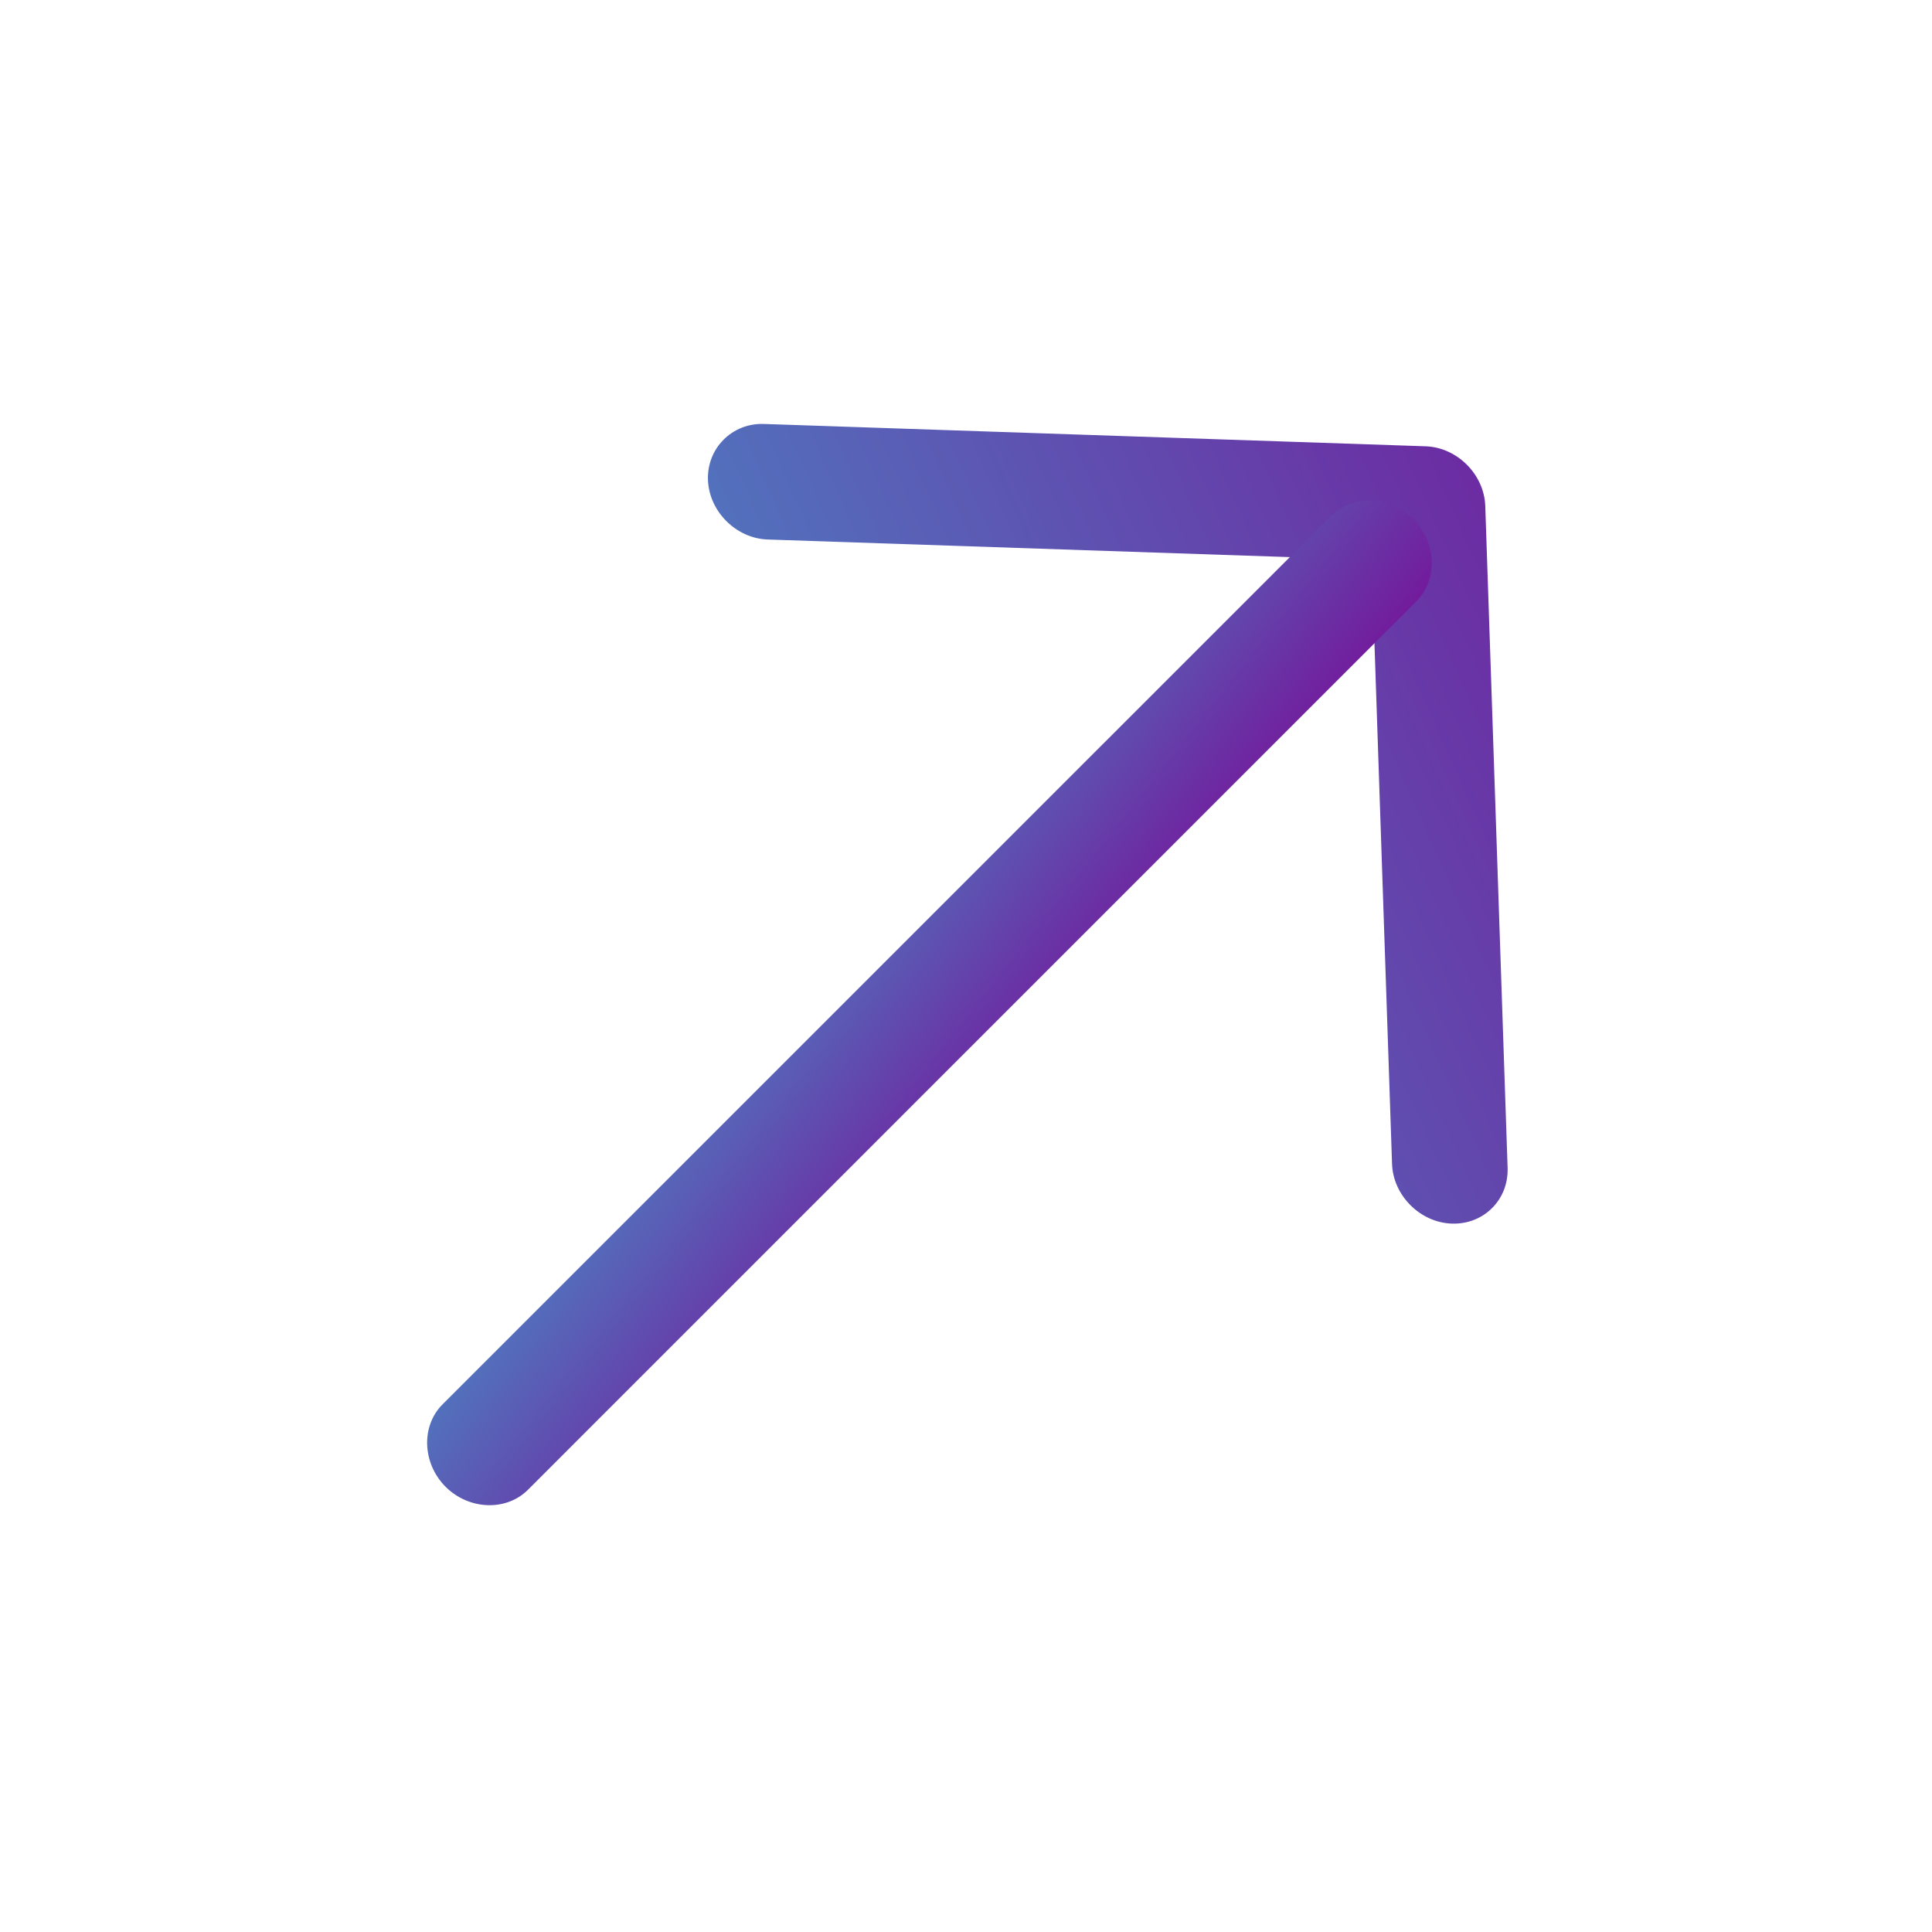
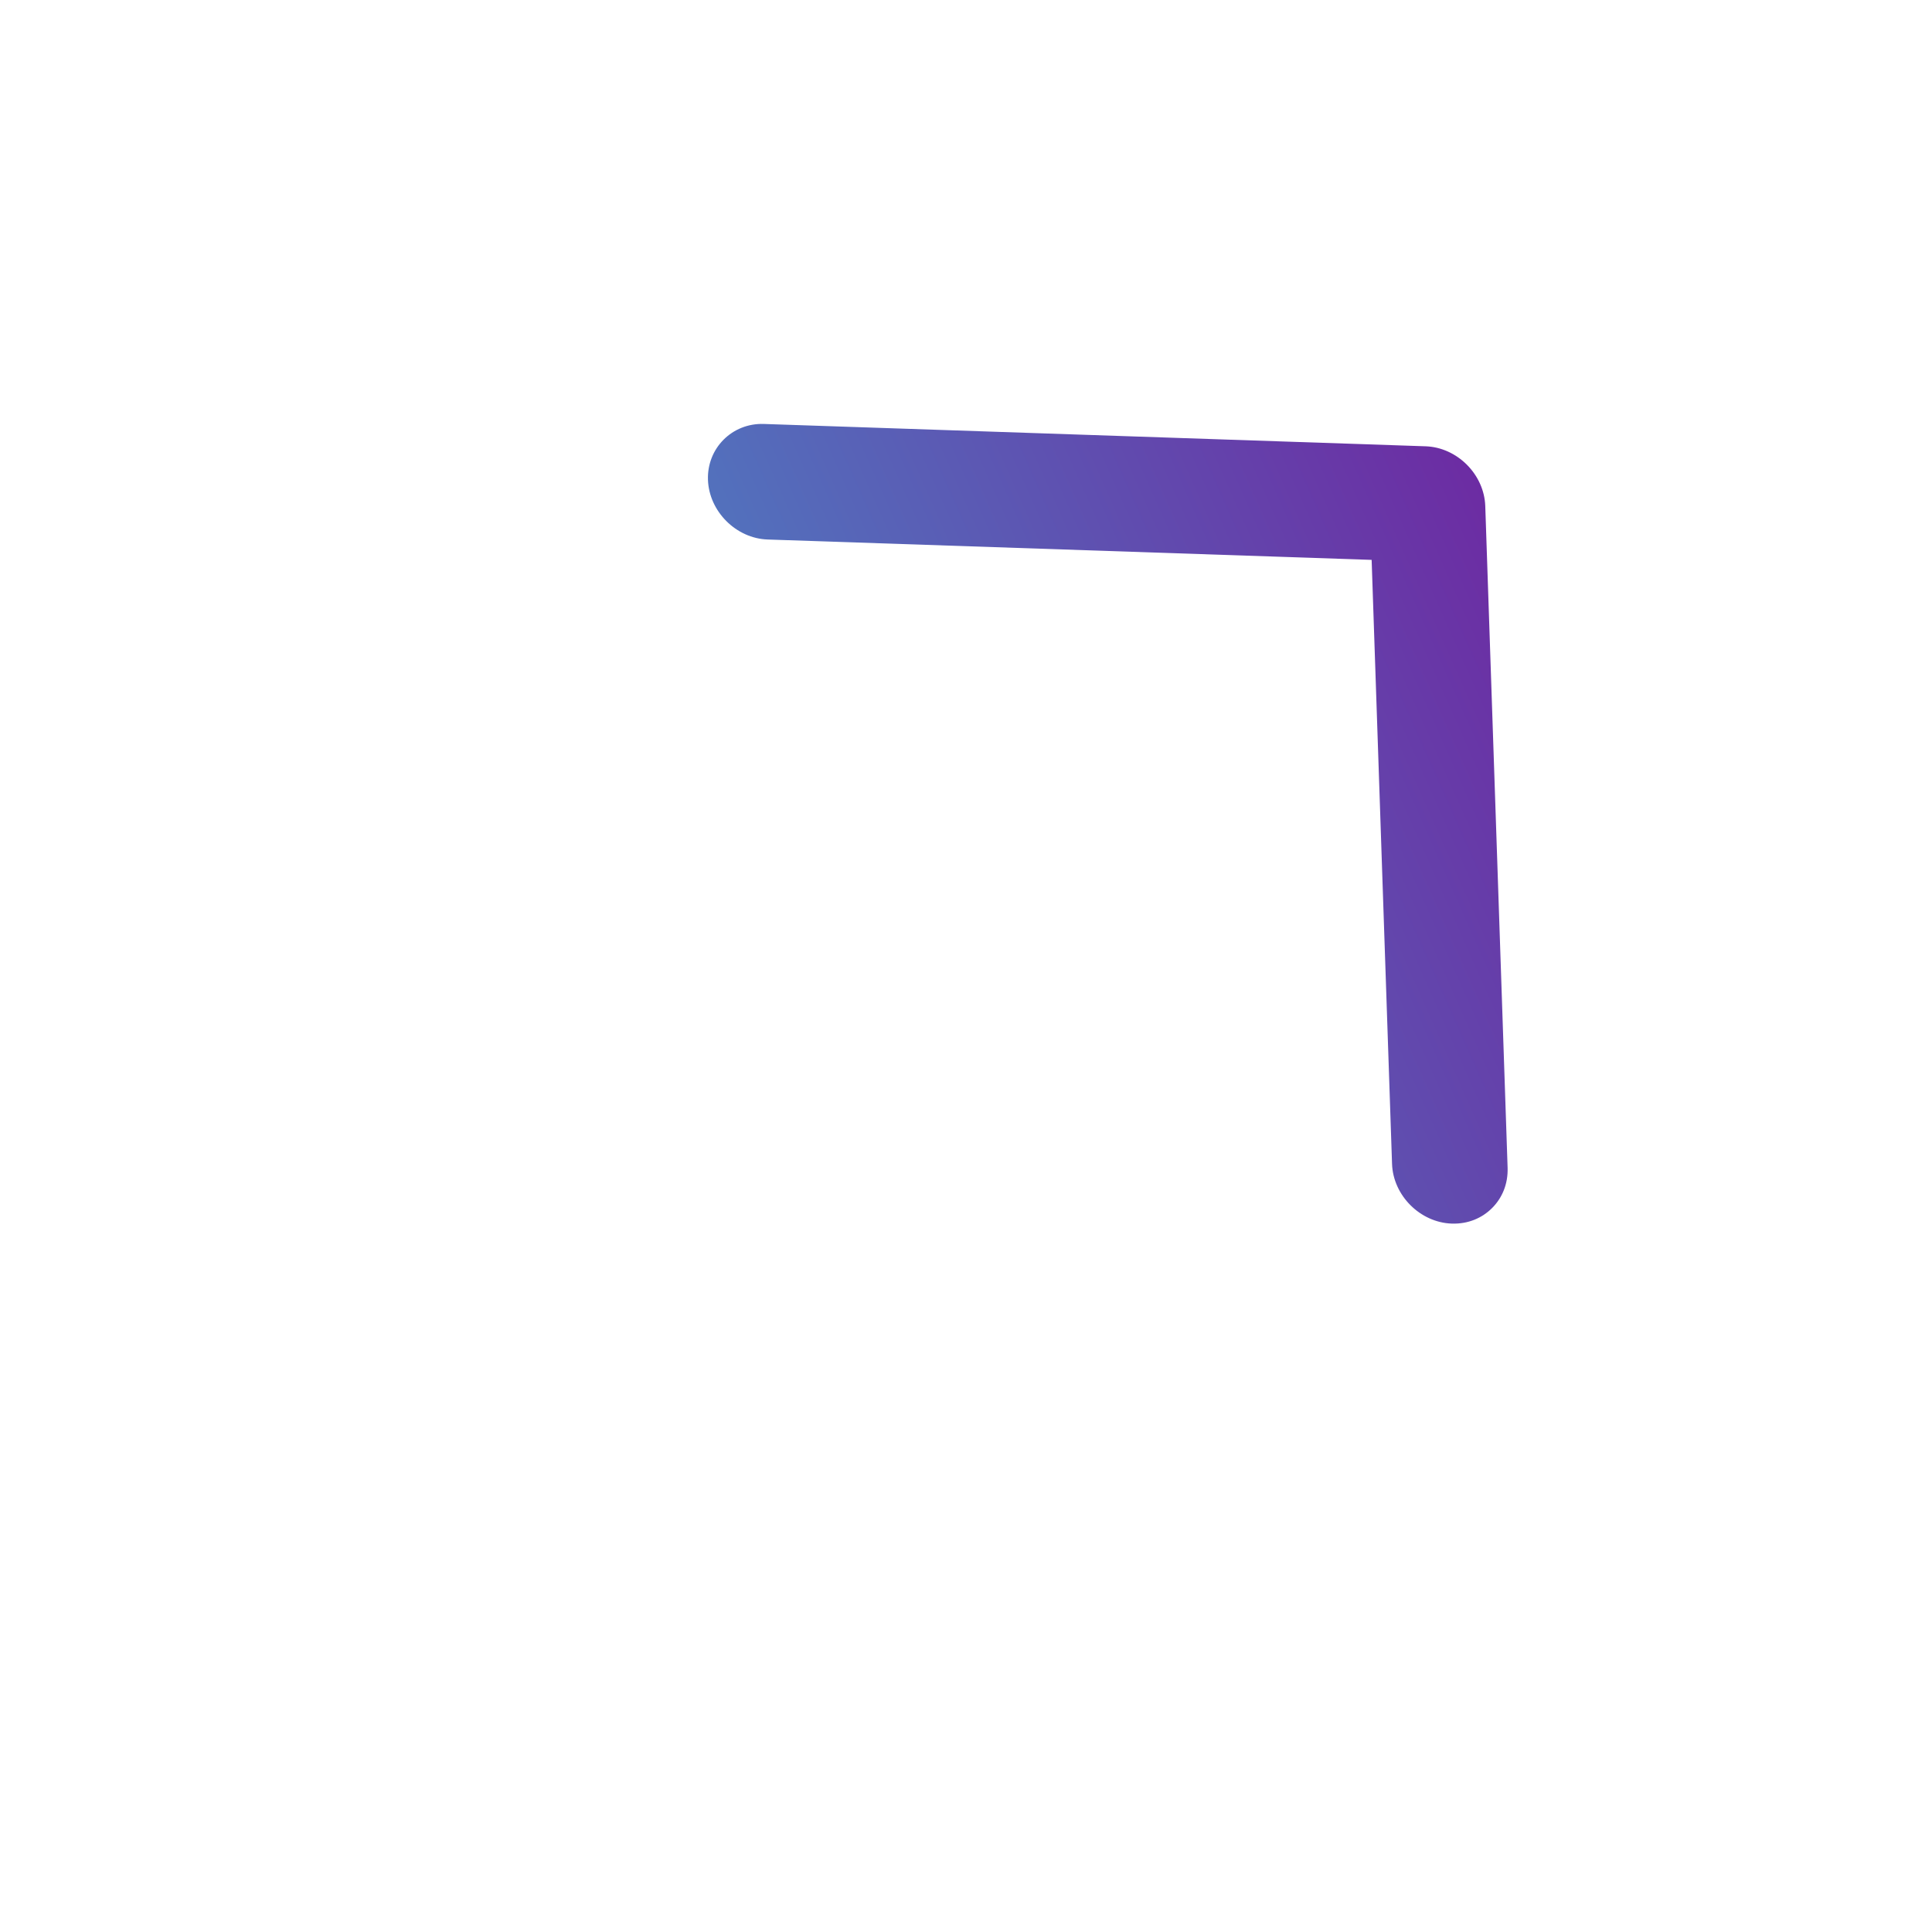
<svg xmlns="http://www.w3.org/2000/svg" width="48" height="48" viewBox="0 0 48 48" fill="none">
  <path d="M37.07 30.014C36.821 30.263 36.475 30.413 36.069 30.4C35.283 30.373 34.611 29.701 34.585 28.916L34.078 13.91L19.073 13.404C18.288 13.378 17.616 12.706 17.589 11.92C17.563 11.135 18.191 10.507 18.976 10.533L35.417 11.088C36.203 11.114 36.874 11.786 36.901 12.572L37.456 29.013C37.469 29.419 37.319 29.765 37.07 30.014Z" fill="url(#paint0_linear_2620_2327)" />
-   <path d="M35.189 14.94L13.115 37.015C12.577 37.552 11.65 37.517 11.07 36.938C10.491 36.358 10.456 35.431 10.993 34.893L33.068 12.819C33.605 12.281 34.532 12.316 35.112 12.896C35.692 13.476 35.727 14.403 35.189 14.94Z" fill="url(#paint1_linear_2620_2327)" />
  <defs>
    <linearGradient id="paint0_linear_2620_2327" x1="17.114" y1="11.786" x2="37.636" y2="2.665" gradientUnits="userSpaceOnUse">
      <stop stop-color="#5272BD" />
      <stop offset="1" stop-color="#731A9C" />
    </linearGradient>
    <linearGradient id="paint1_linear_2620_2327" x1="10.287" y1="35.6" x2="15.71" y2="39.87" gradientUnits="userSpaceOnUse">
      <stop stop-color="#5272BD" />
      <stop offset="1" stop-color="#731A9C" />
    </linearGradient>
  </defs>
</svg>